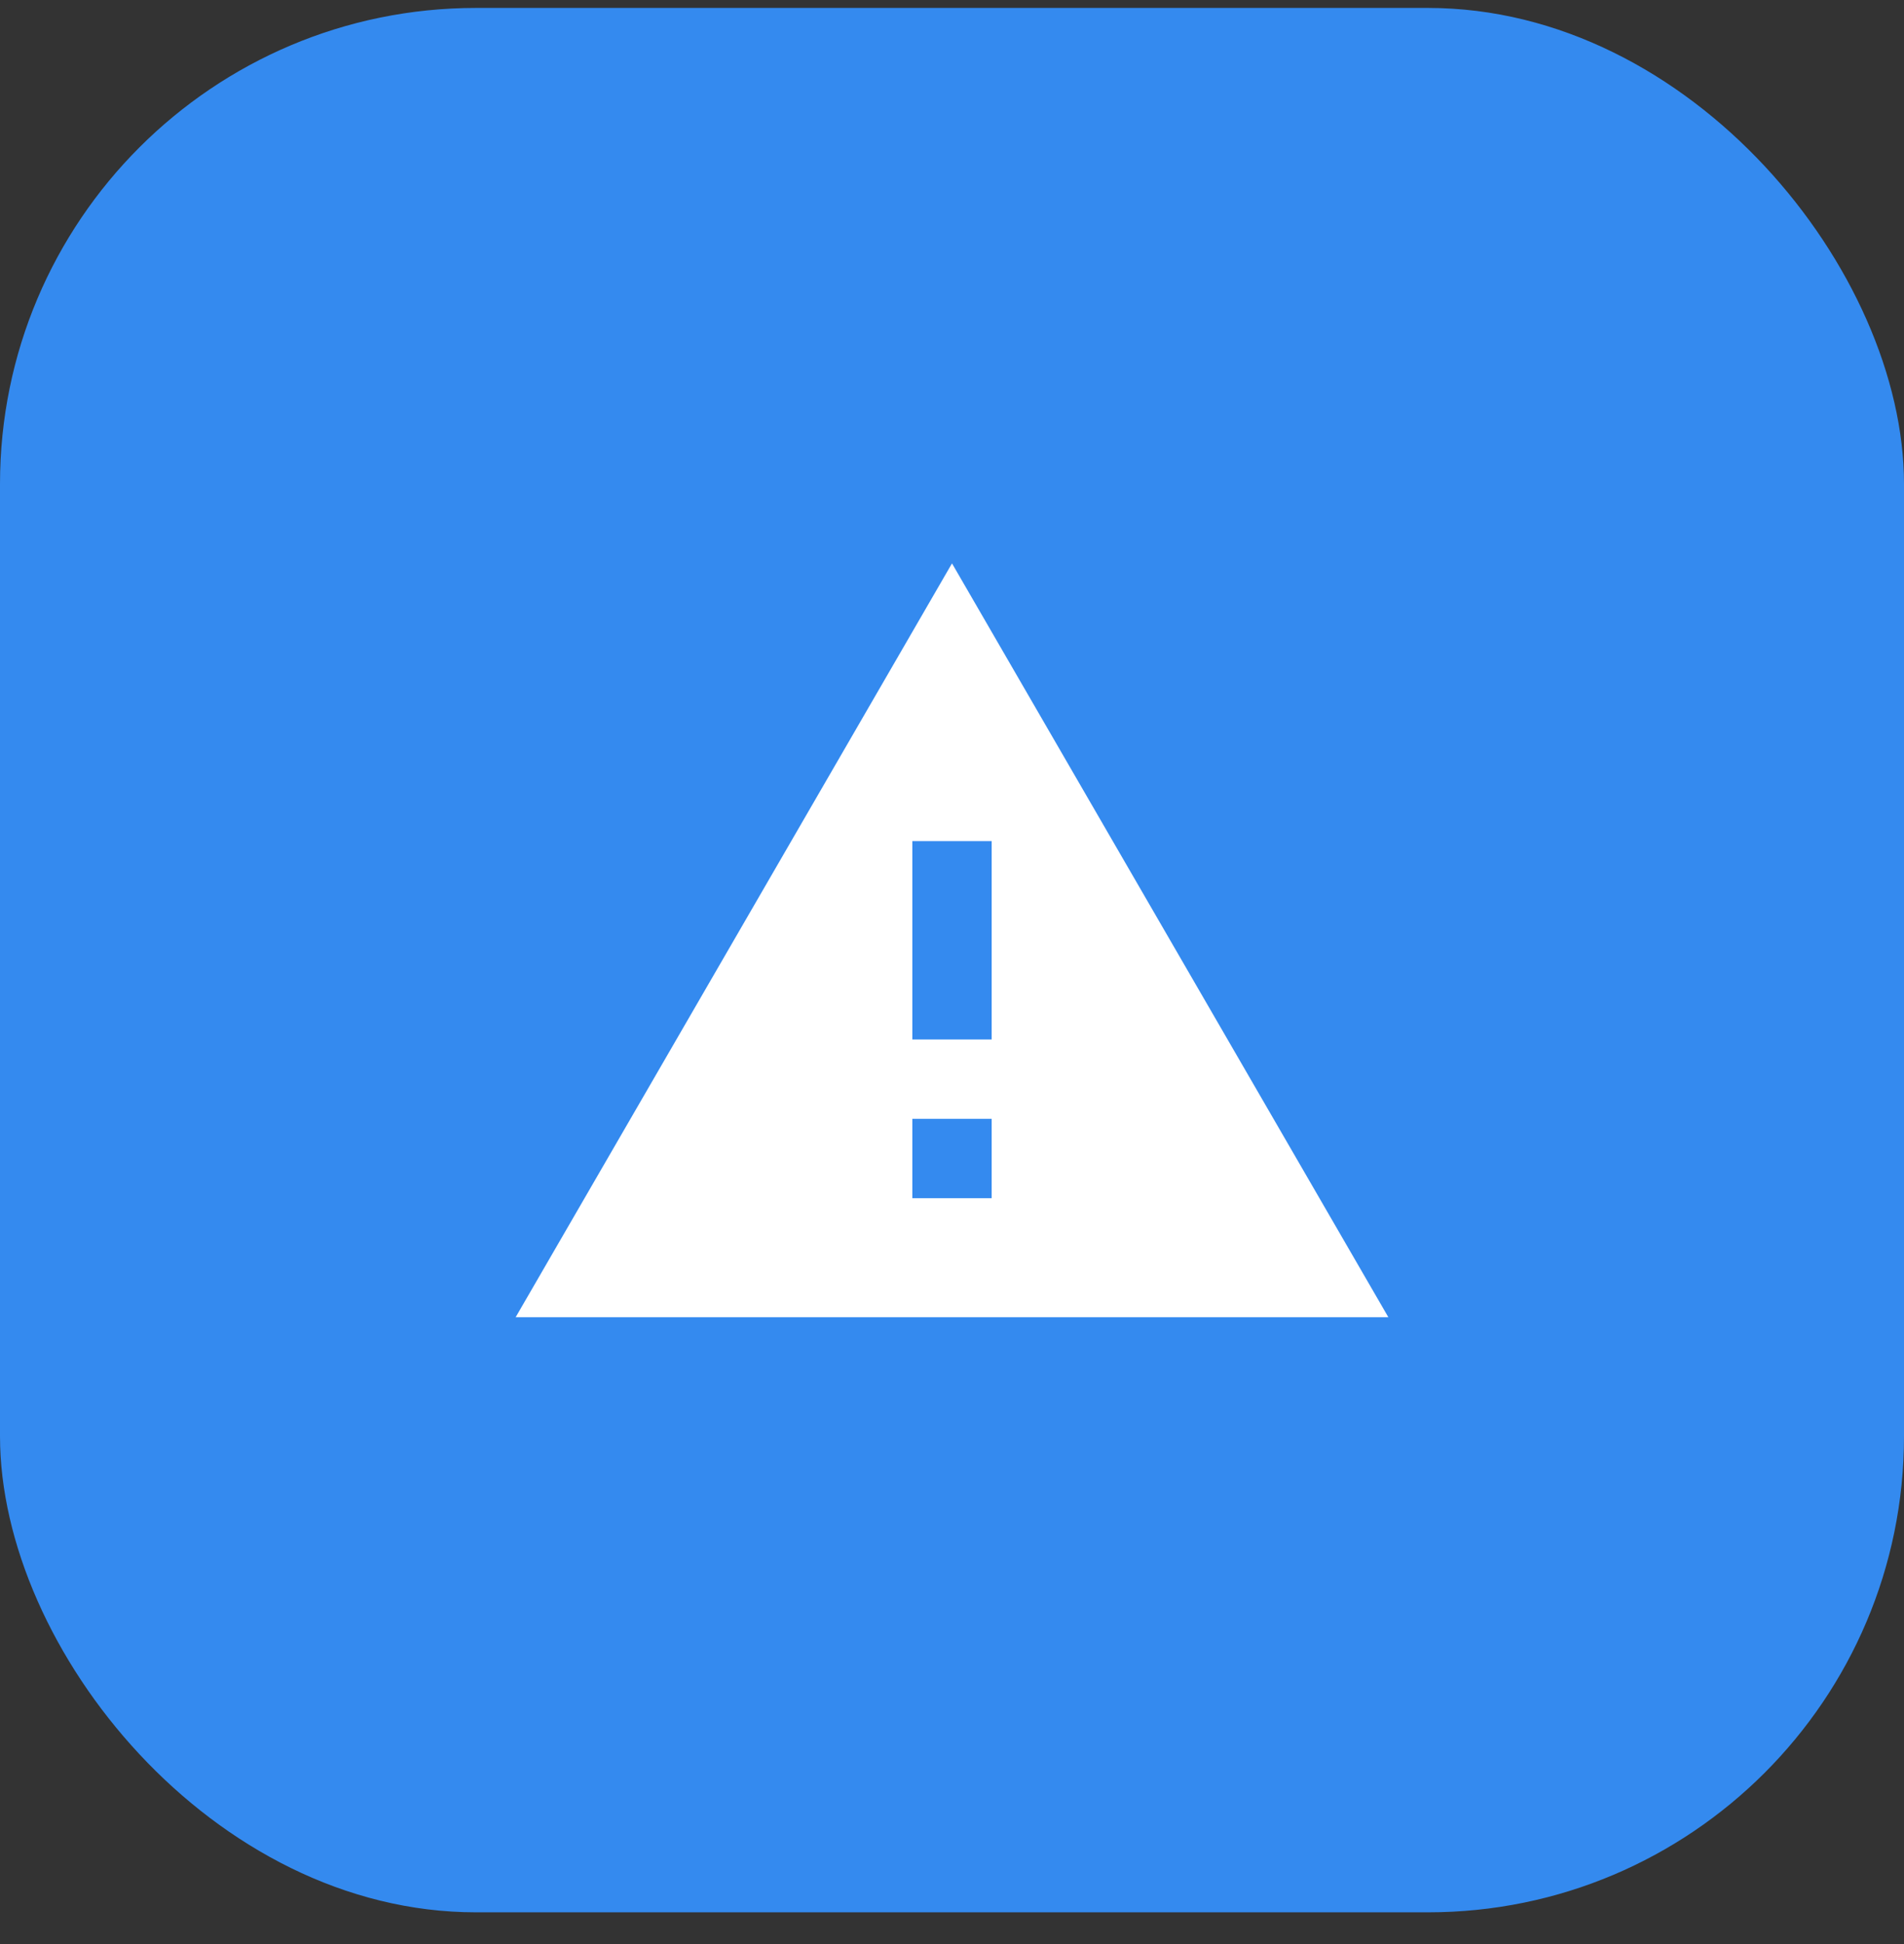
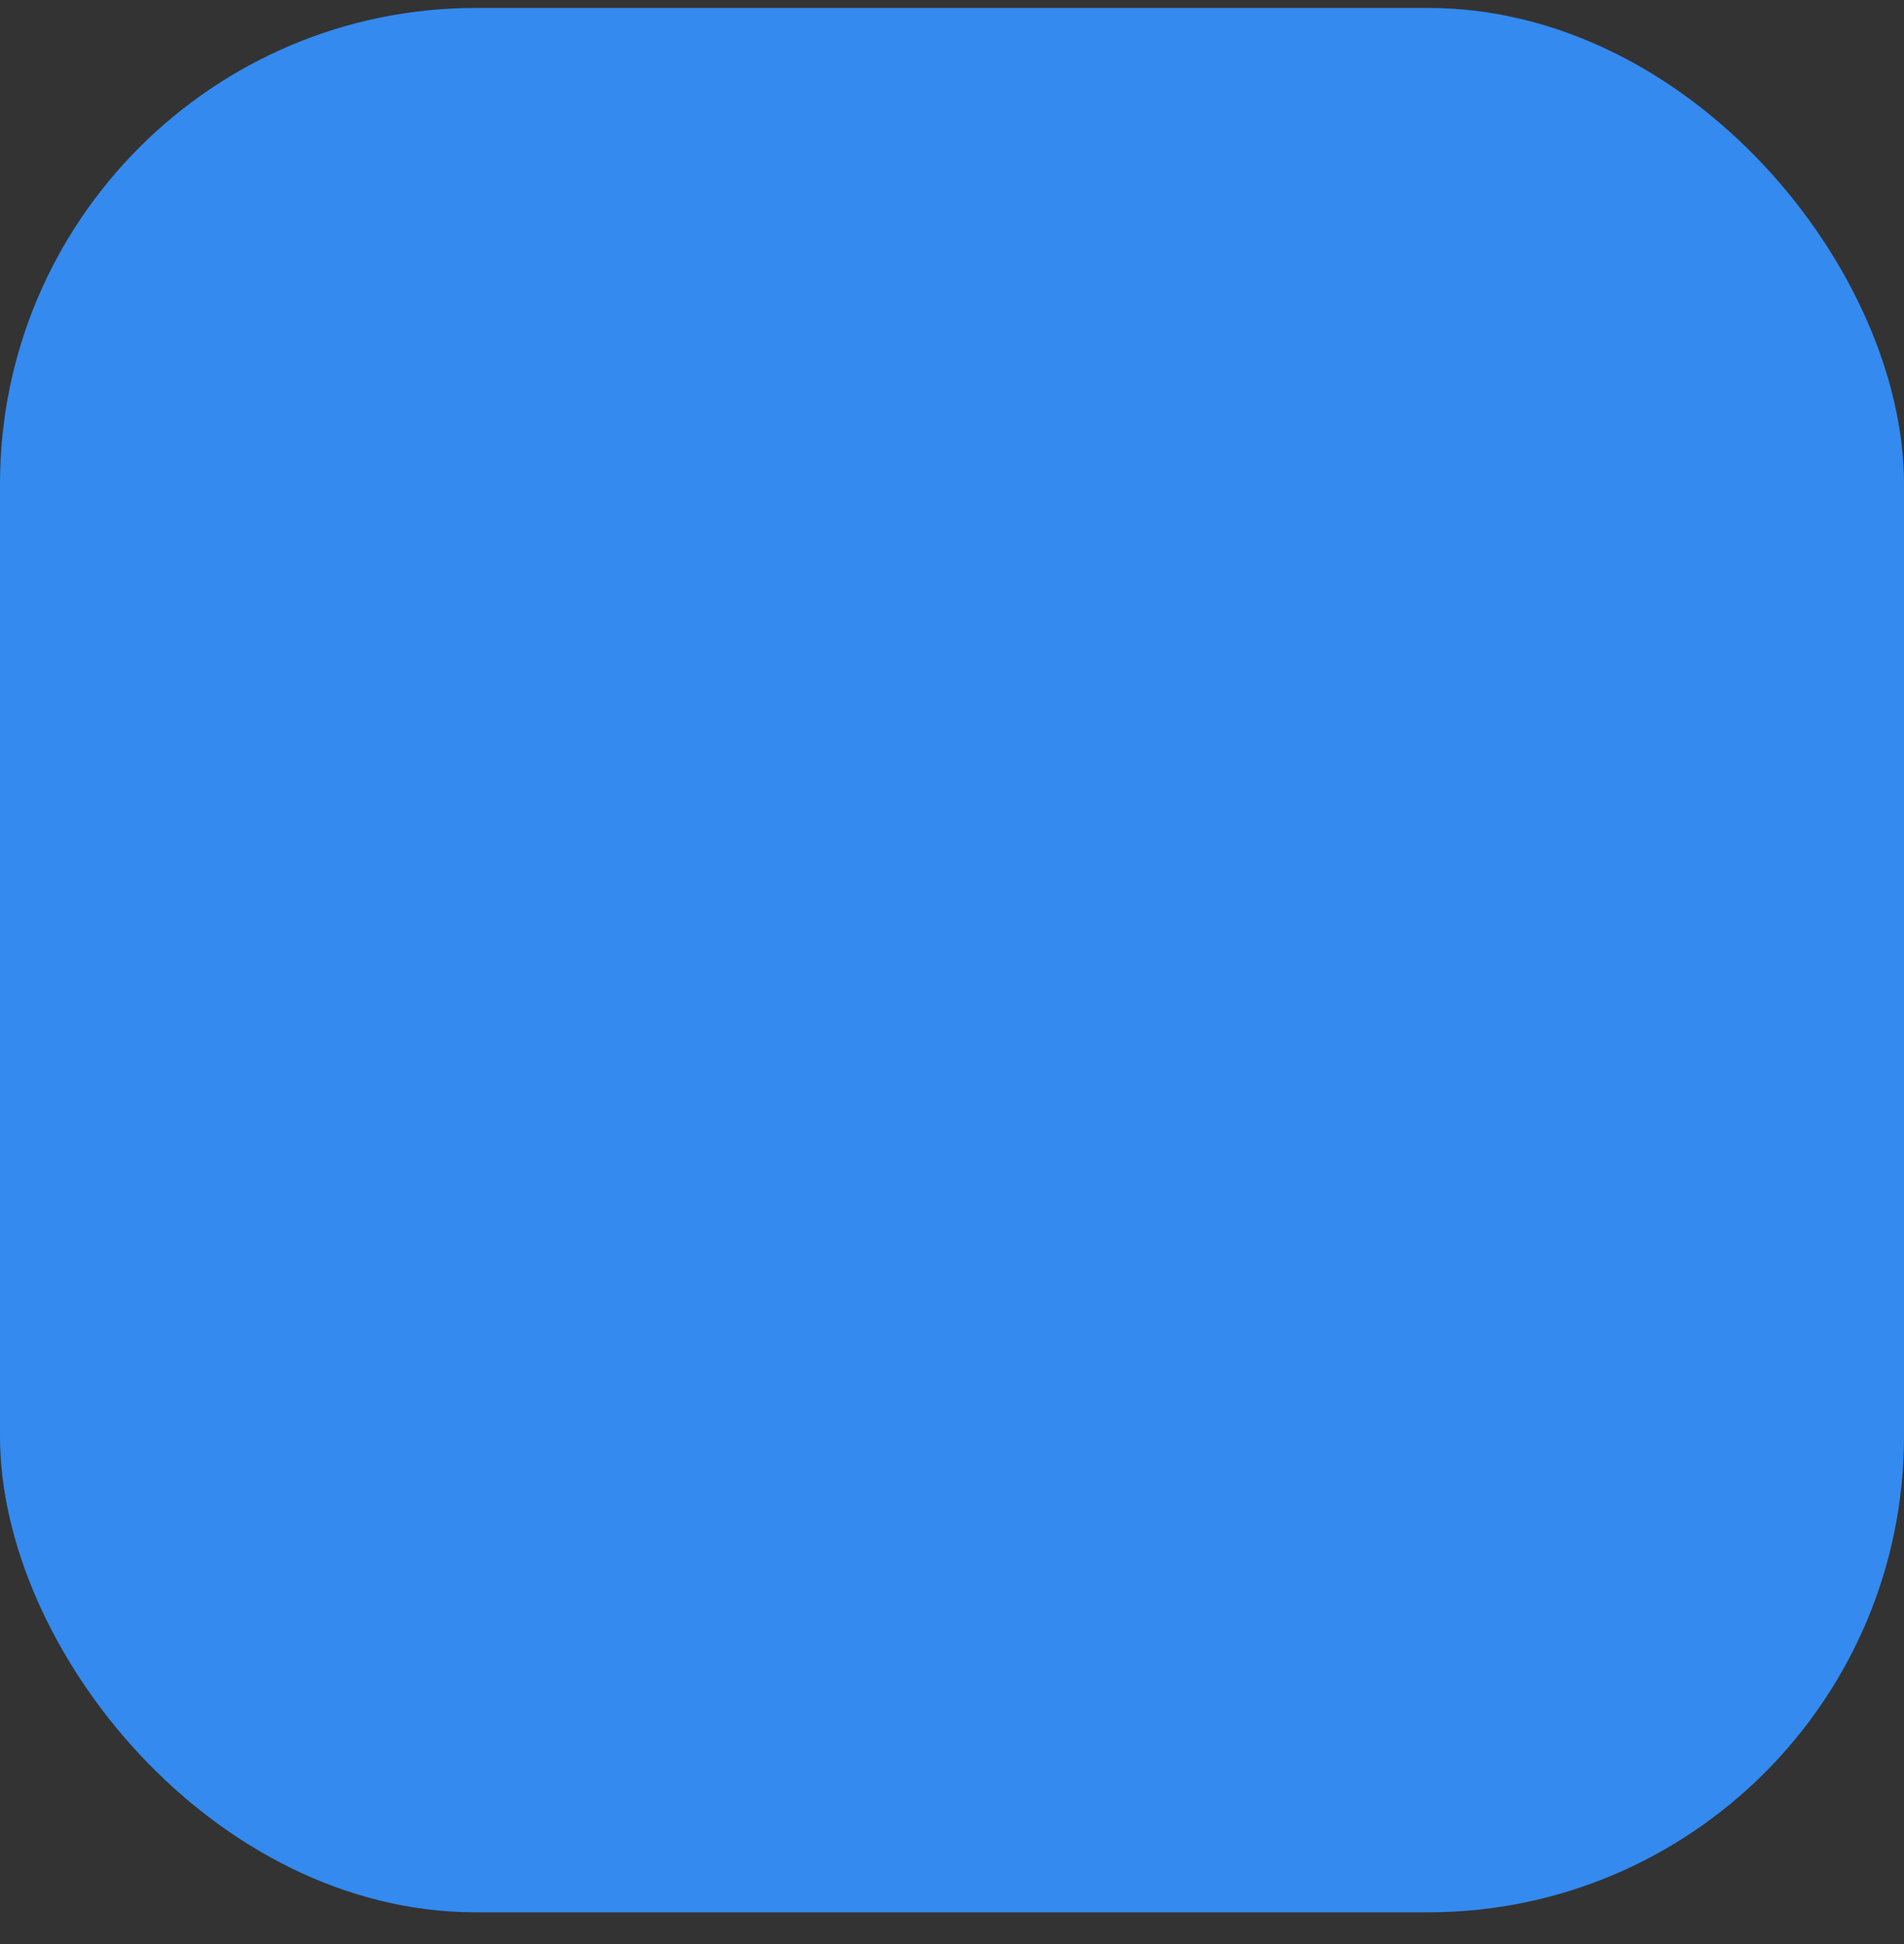
<svg xmlns="http://www.w3.org/2000/svg" width="48" height="49" viewBox="0 0 48 49" fill="none">
  <rect x="0" y="0" width="48" height="49" fill="#333333" stroke="none" />
  <rect y="0.2" width="48" height="48" rx="12" fill="#348AEF" />
-   <path d="M25 26.2H23V21.2H25M25 30.2H23V28.2H25M13 33.2H35L24 14.2L13 33.2Z" fill="white" />
</svg>